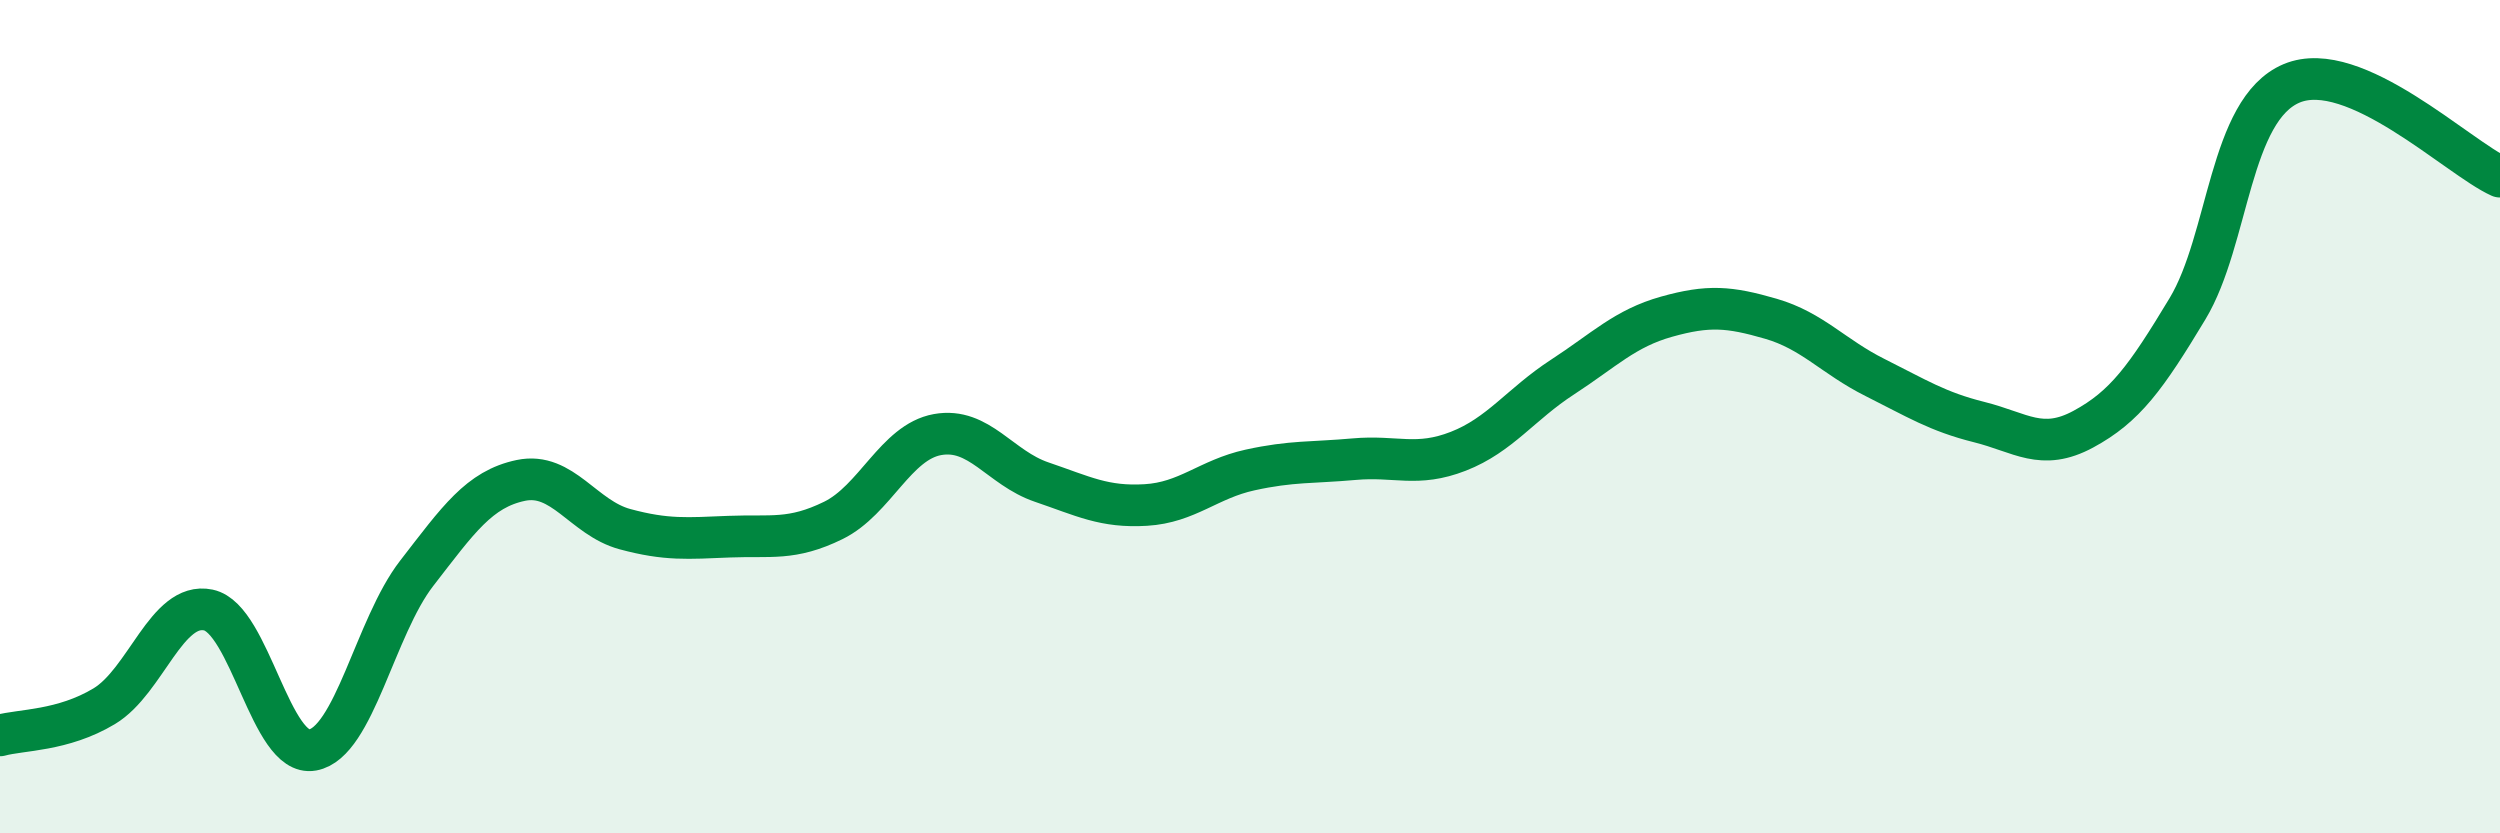
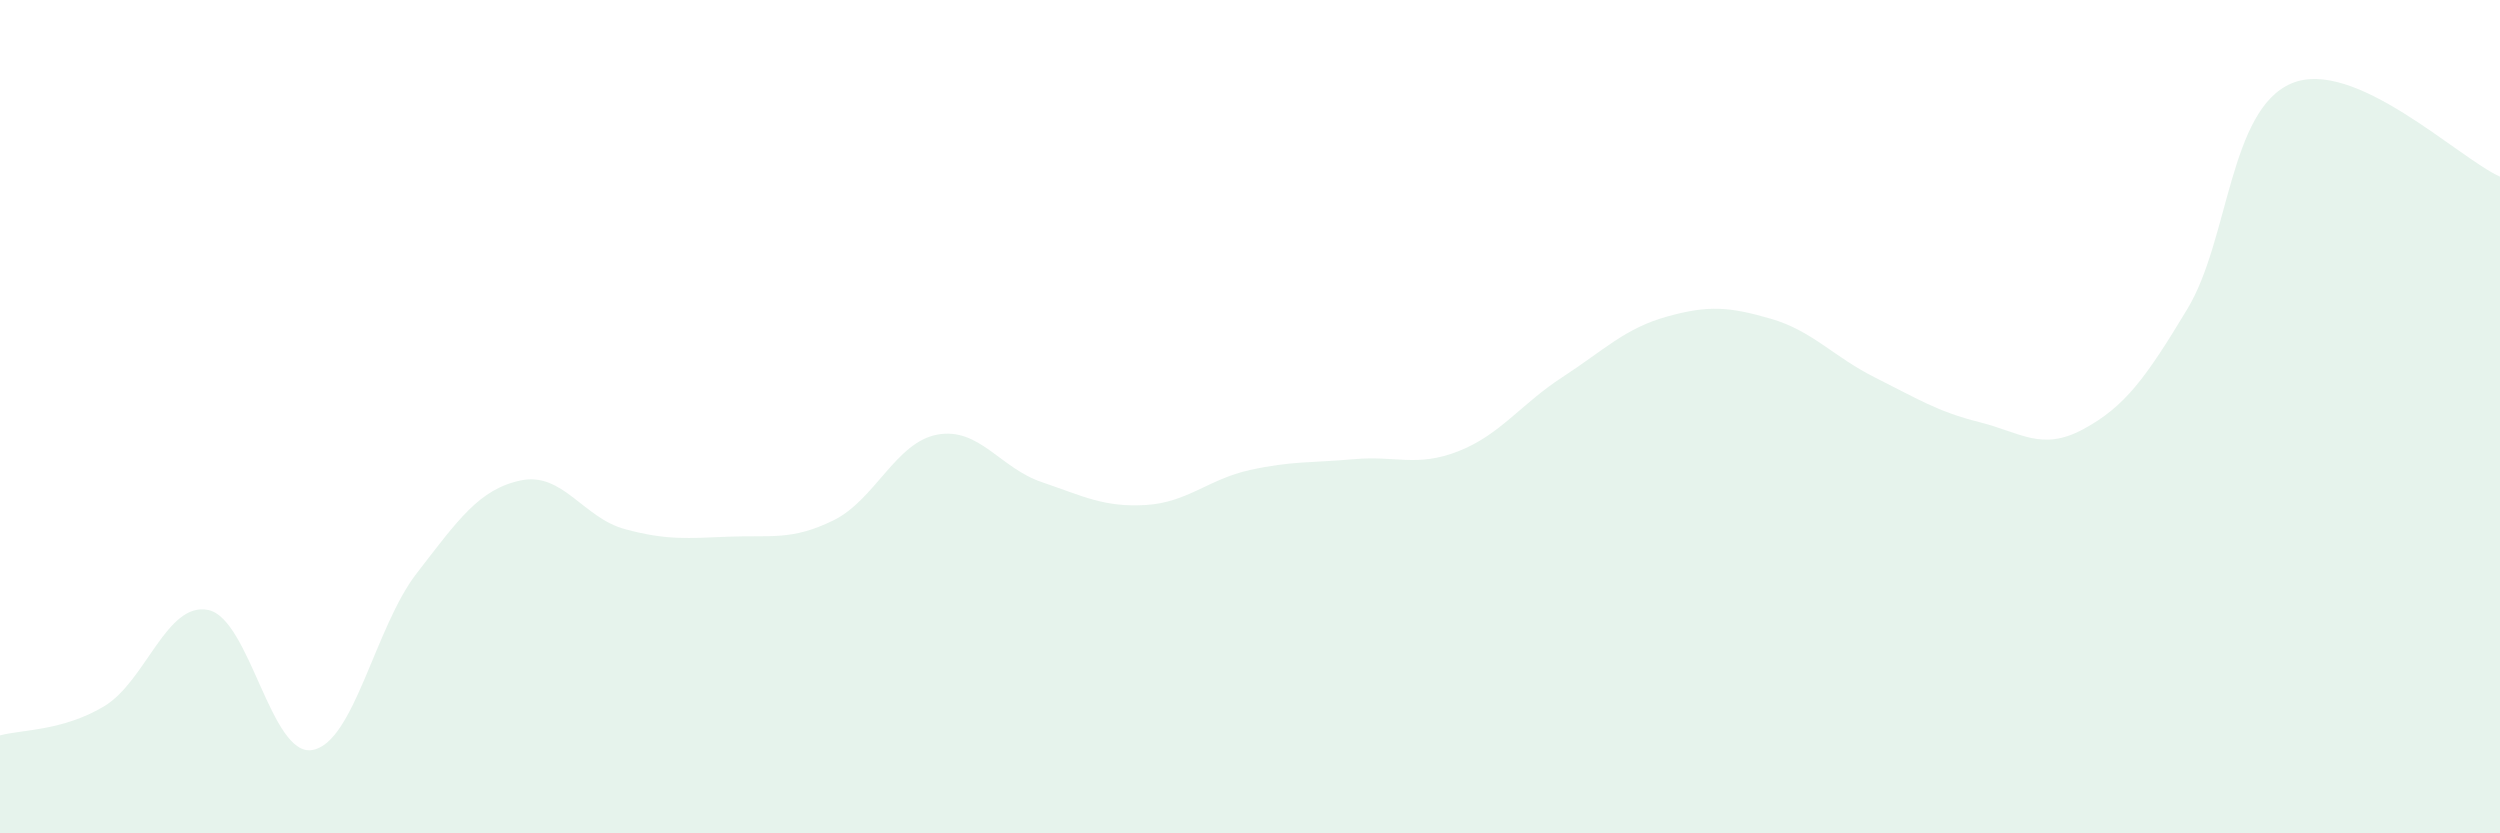
<svg xmlns="http://www.w3.org/2000/svg" width="60" height="20" viewBox="0 0 60 20">
  <path d="M 0,17.65 C 0.5,17.51 1.5,17.55 2.5,16.95 C 3.5,16.35 4,14.43 5,14.64 C 6,14.85 6.5,18.18 7.5,18 C 8.5,17.82 9,15.05 10,13.76 C 11,12.47 11.5,11.74 12.5,11.53 C 13.5,11.32 14,12.43 15,12.7 C 16,12.97 16.5,12.92 17.5,12.88 C 18.5,12.84 19,12.98 20,12.49 C 21,12 21.5,10.61 22.5,10.43 C 23.5,10.25 24,11.23 25,11.57 C 26,11.91 26.5,12.18 27.5,12.12 C 28.5,12.06 29,11.5 30,11.28 C 31,11.06 31.5,11.11 32.5,11.02 C 33.5,10.93 34,11.22 35,10.83 C 36,10.44 36.5,9.7 37.5,9.05 C 38.5,8.4 39,7.88 40,7.6 C 41,7.32 41.5,7.36 42.5,7.65 C 43.5,7.94 44,8.56 45,9.06 C 46,9.56 46.5,9.88 47.5,10.13 C 48.5,10.38 49,10.84 50,10.3 C 51,9.76 51.5,9.07 52.5,7.41 C 53.5,5.75 53.5,2.63 55,2 C 56.5,1.37 59,3.79 60,4.24L60 20L0 20Z" fill="#008740" opacity="0.1" stroke-linecap="round" stroke-linejoin="round" />
-   <path d="M 0,17.65 C 0.5,17.51 1.5,17.55 2.5,16.95 C 3.5,16.35 4,14.43 5,14.64 C 6,14.85 6.5,18.18 7.5,18 C 8.5,17.82 9,15.05 10,13.76 C 11,12.47 11.5,11.74 12.5,11.53 C 13.5,11.32 14,12.43 15,12.7 C 16,12.97 16.5,12.92 17.5,12.88 C 18.5,12.84 19,12.98 20,12.49 C 21,12 21.5,10.61 22.5,10.43 C 23.5,10.25 24,11.23 25,11.57 C 26,11.91 26.5,12.18 27.5,12.12 C 28.5,12.06 29,11.5 30,11.28 C 31,11.06 31.5,11.11 32.5,11.02 C 33.5,10.93 34,11.22 35,10.83 C 36,10.44 36.5,9.7 37.5,9.05 C 38.5,8.4 39,7.88 40,7.6 C 41,7.32 41.5,7.36 42.5,7.65 C 43.5,7.94 44,8.56 45,9.06 C 46,9.56 46.5,9.88 47.5,10.13 C 48.5,10.38 49,10.84 50,10.3 C 51,9.76 51.5,9.07 52.5,7.41 C 53.5,5.75 53.5,2.63 55,2 C 56.5,1.37 59,3.79 60,4.24" stroke="#008740" stroke-width="1" fill="none" stroke-linecap="round" stroke-linejoin="round" />
</svg>